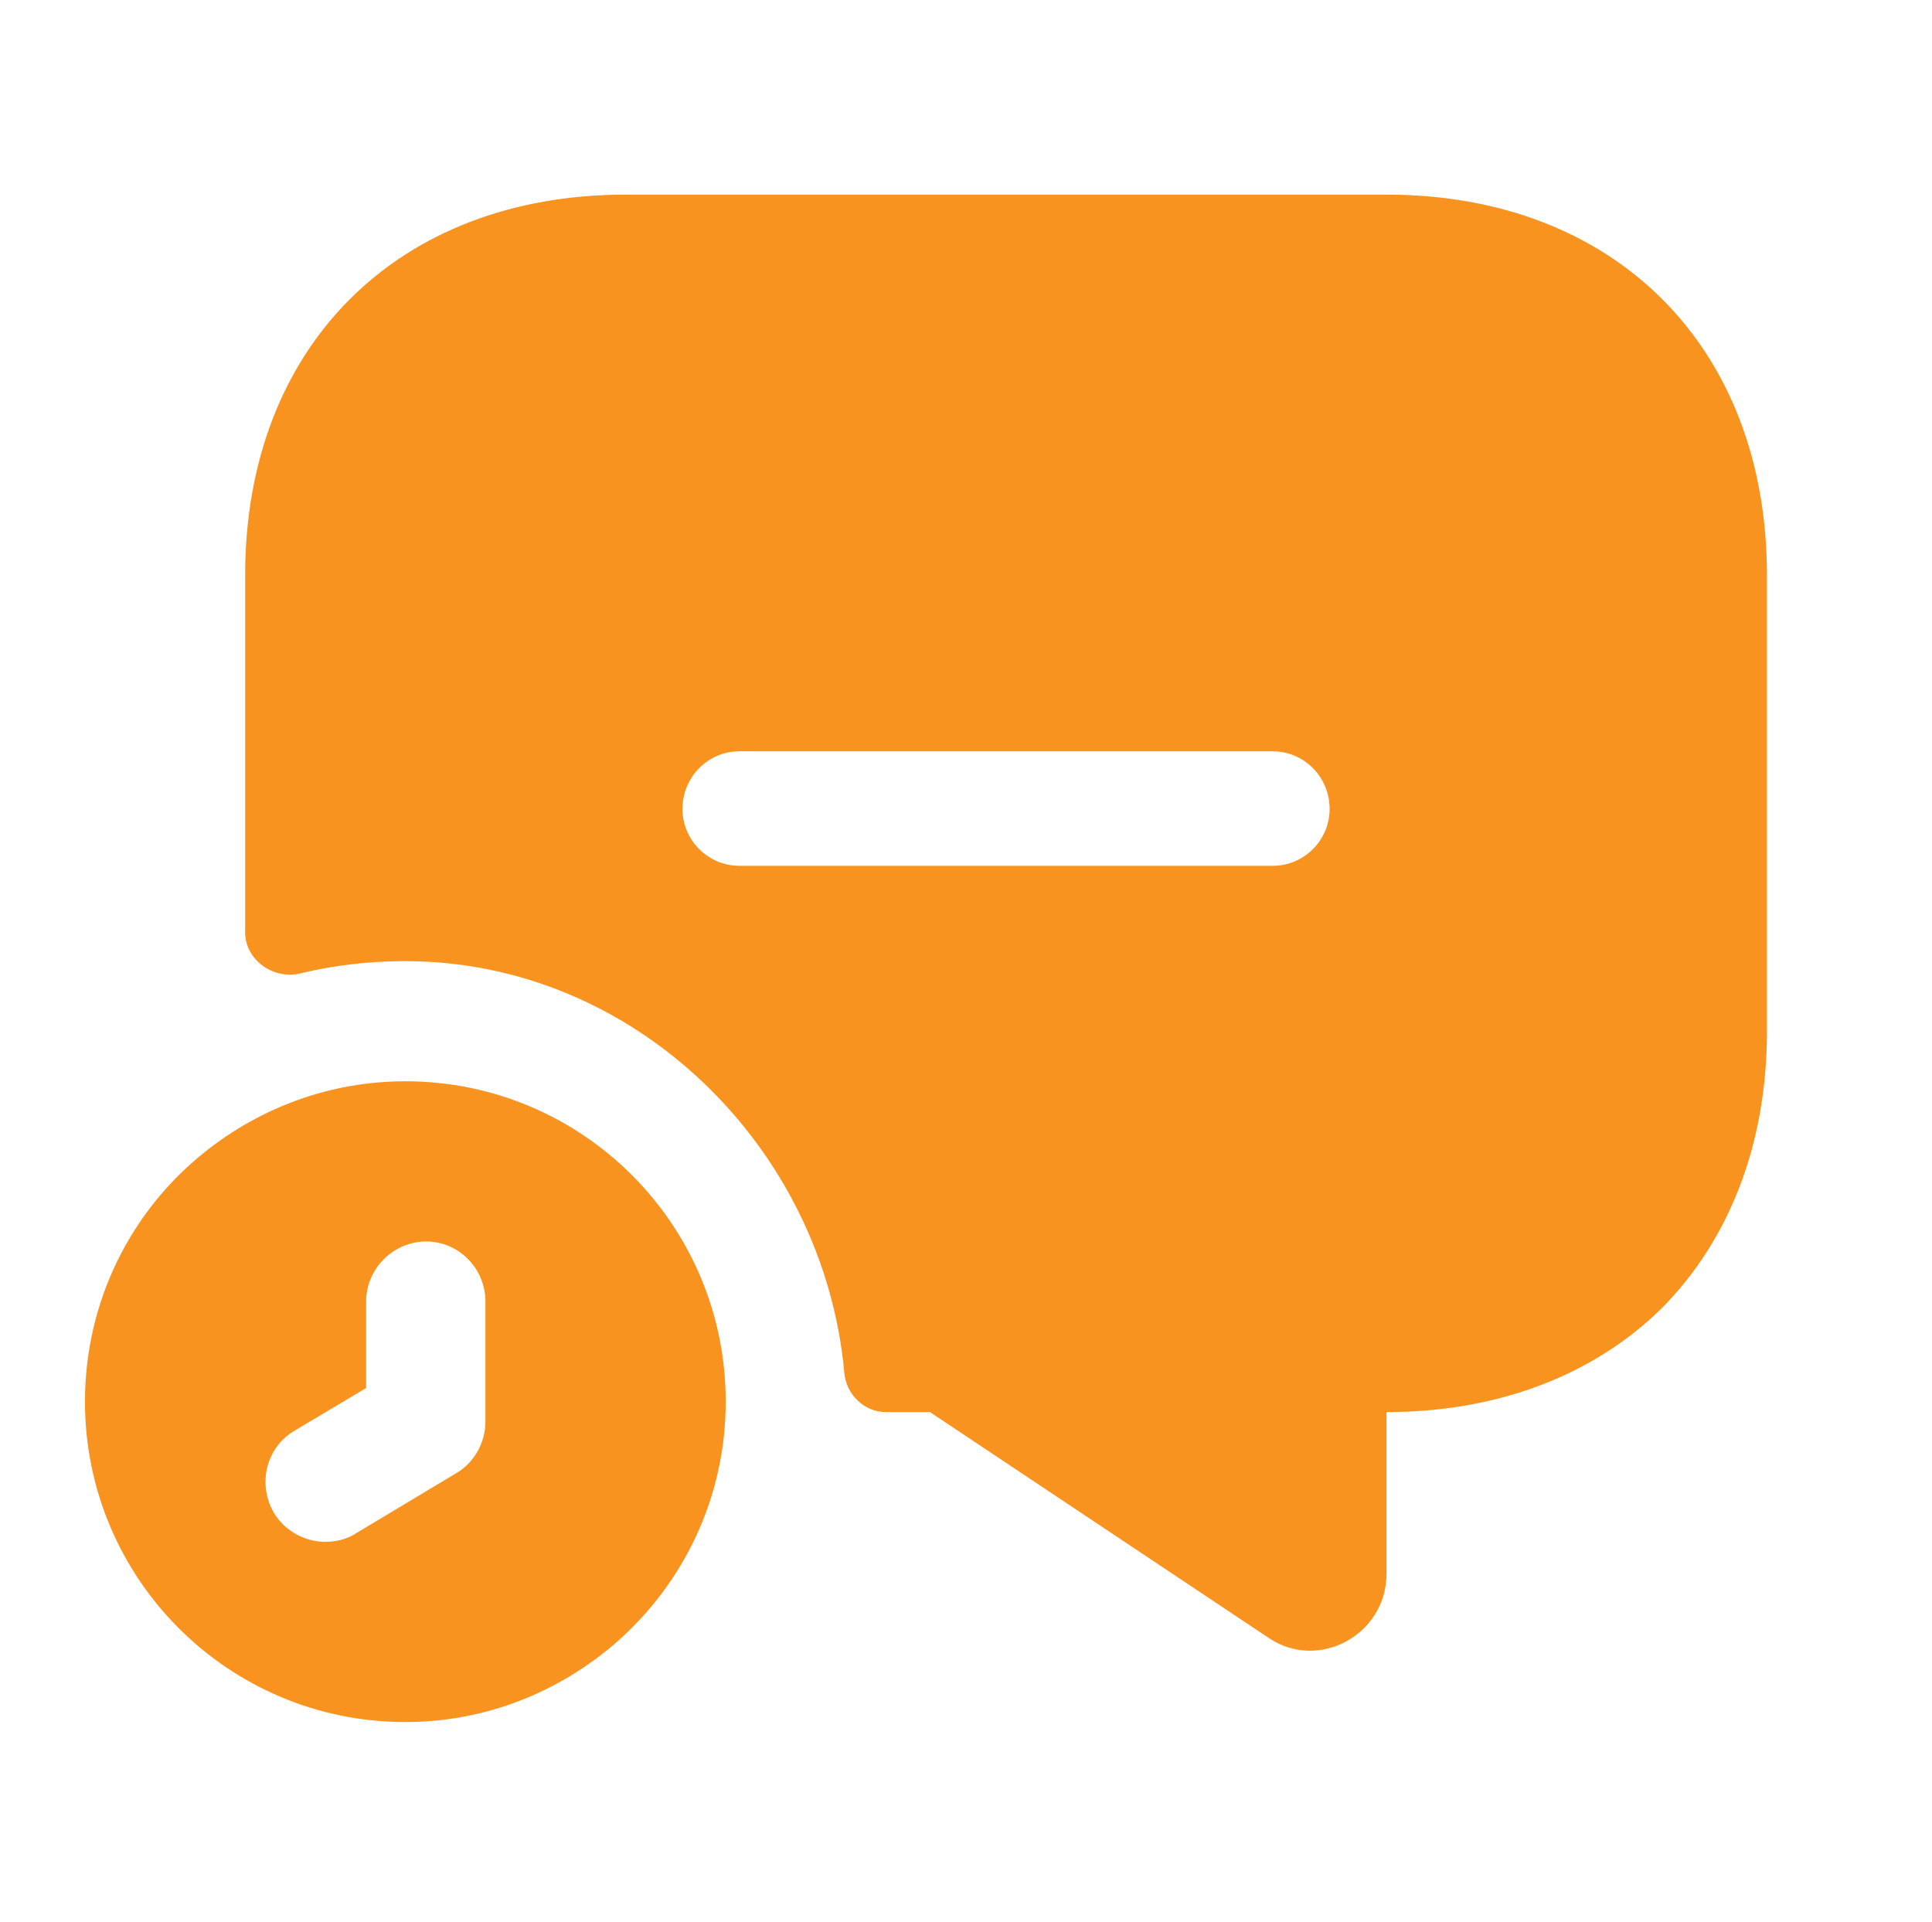
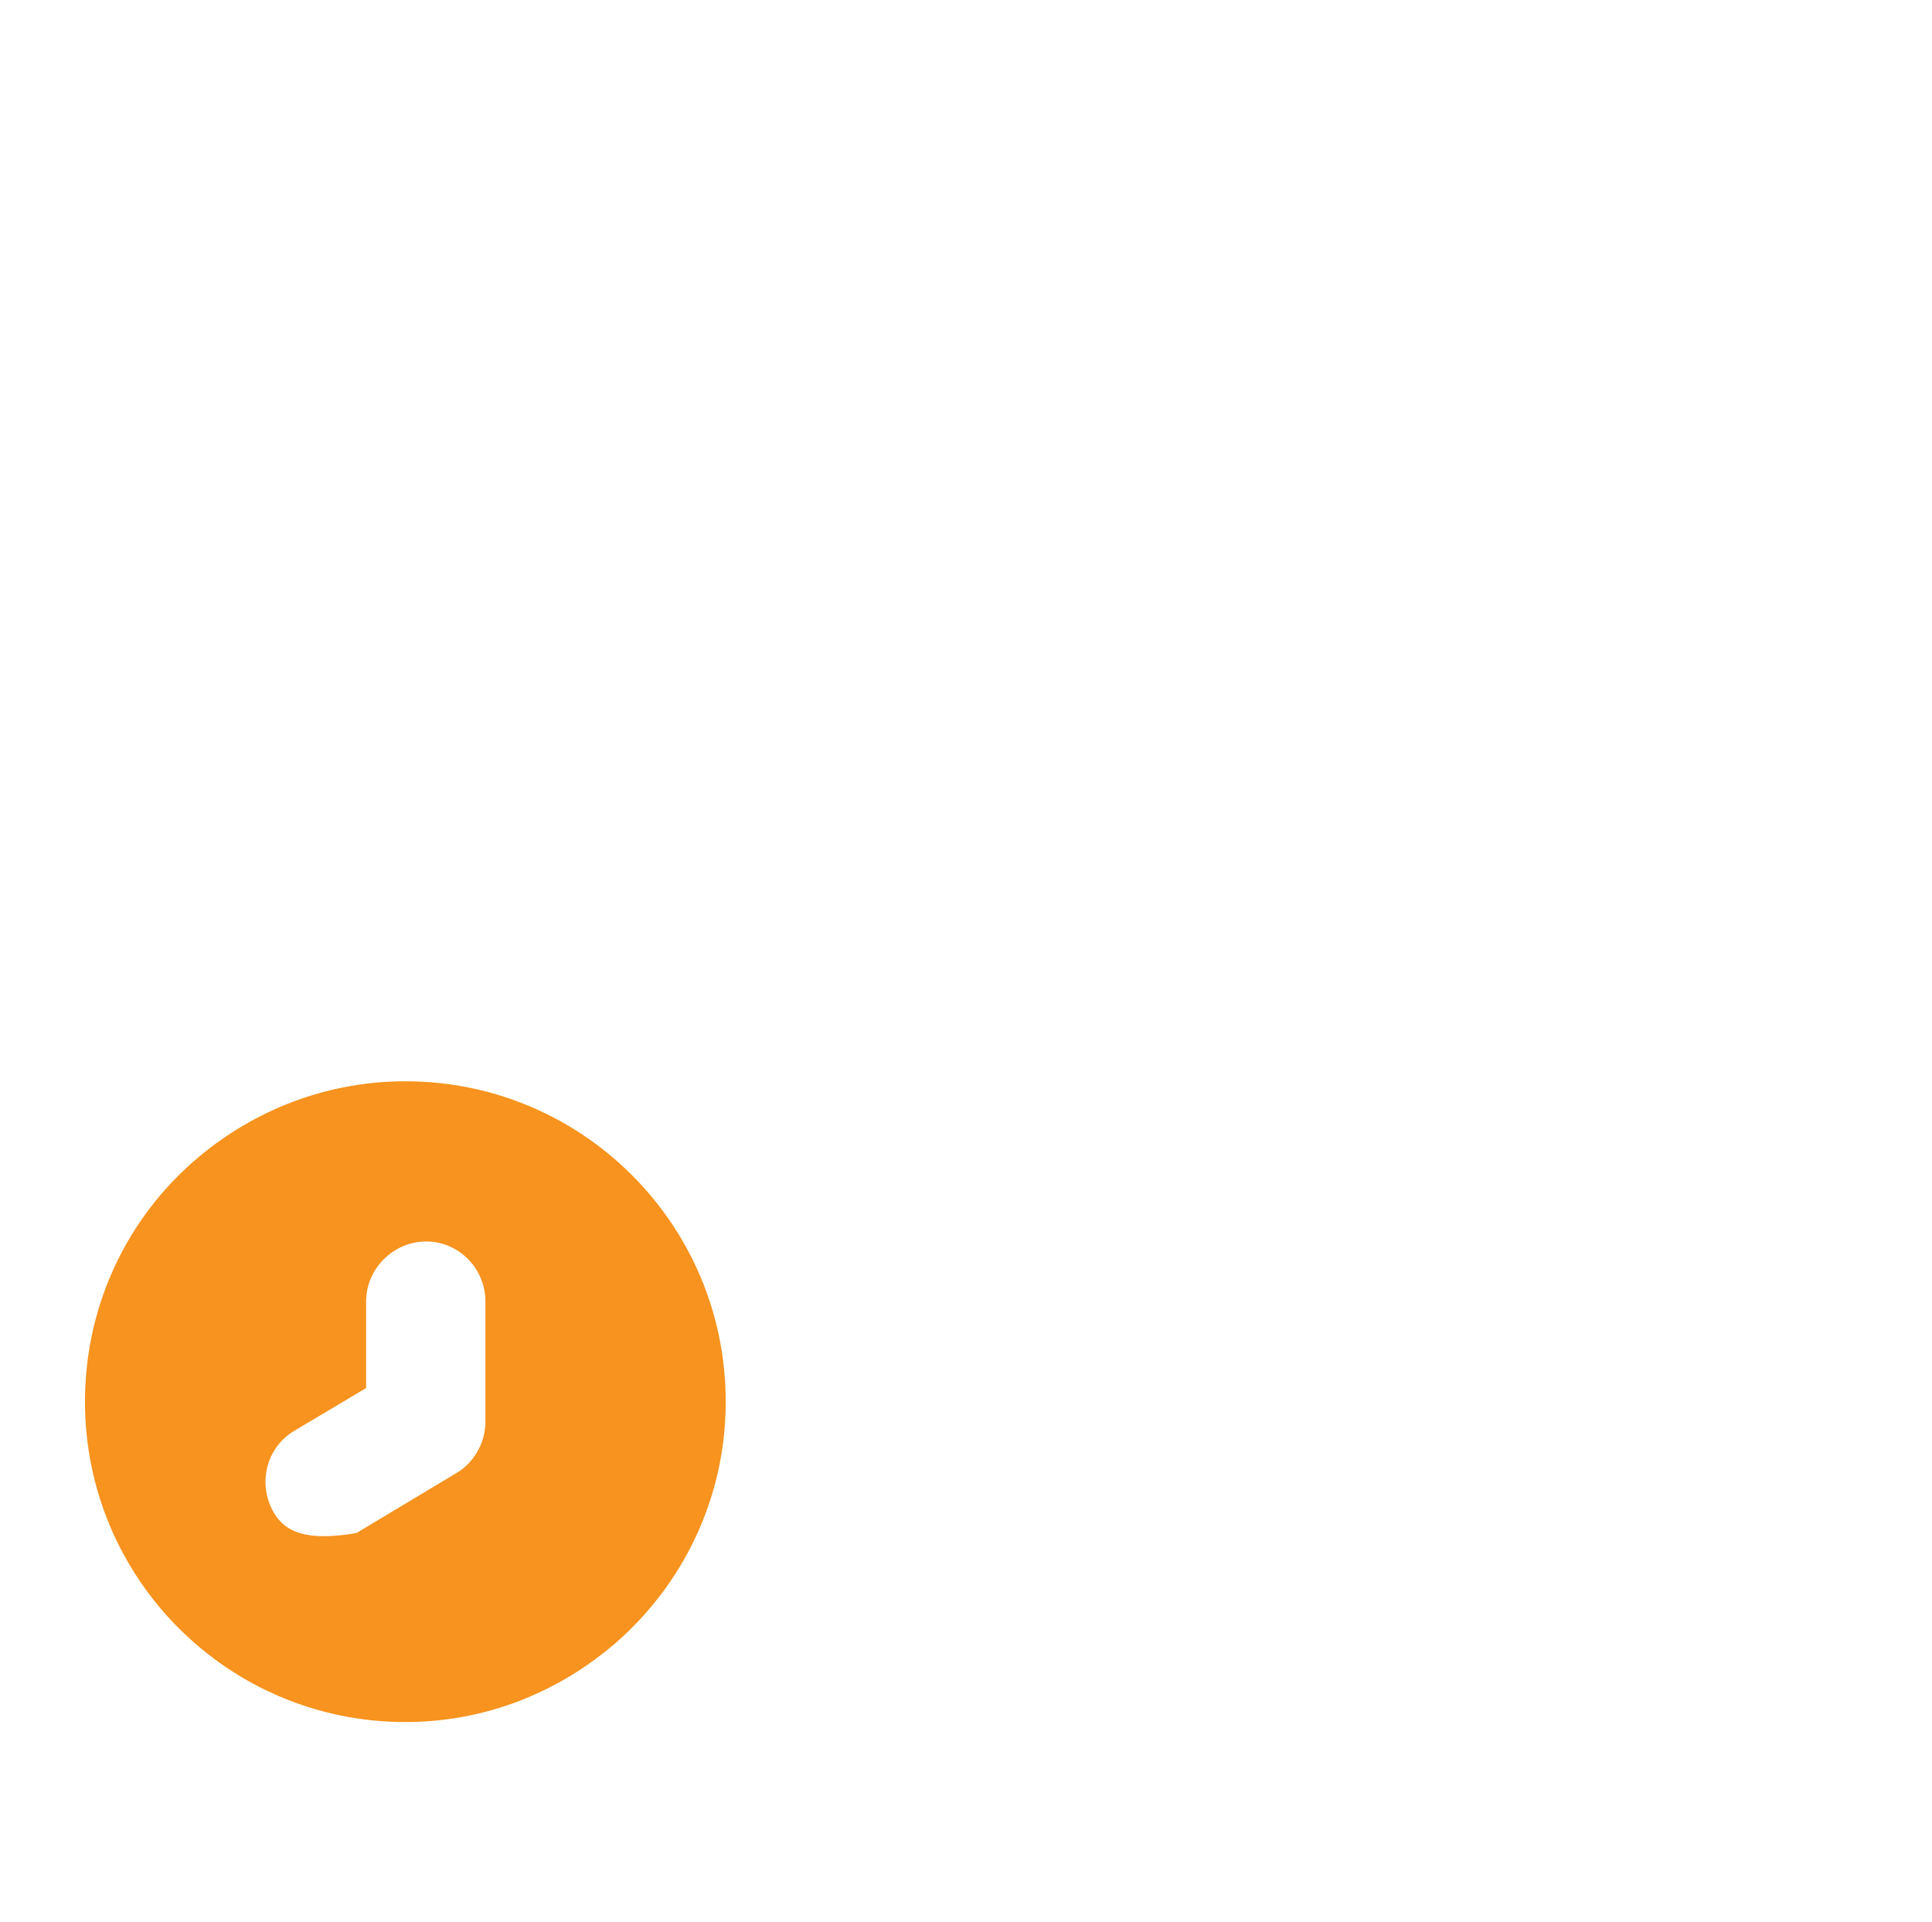
<svg xmlns="http://www.w3.org/2000/svg" width="198" height="197" viewBox="0 0 198 197" fill="none">
-   <path d="M41.542 110.812C33.826 110.812 26.685 113.521 21.021 118.036C13.469 124.028 8.709 133.303 8.709 143.646C8.709 161.786 23.401 176.479 41.542 176.479C49.832 176.479 57.384 173.36 63.212 168.271C70.025 162.279 74.375 153.496 74.375 143.646C74.375 125.505 59.682 110.812 41.542 110.812ZM49.75 145.698C49.75 147.832 48.601 149.884 46.795 150.951L36.535 157.107C35.55 157.764 34.401 158.01 33.334 158.01C31.281 158.01 29.229 156.943 28.08 155.055C26.356 152.1 27.259 148.325 30.214 146.601L37.52 142.25V133.385C37.52 130.02 40.311 127.229 43.676 127.229C47.041 127.229 49.75 130.02 49.75 133.385V145.698Z" fill="#F7931E" />
-   <path d="M142.094 19.946H64.115C40.721 19.946 25.125 35.542 25.125 58.936V95.545C25.125 98.418 28.08 100.47 30.871 99.731C34.318 98.91 37.848 98.5 41.542 98.5C65.017 98.5 84.389 117.543 86.523 140.609C86.688 142.907 88.575 144.713 90.792 144.713H95.306L130.027 167.86C135.117 171.308 142.094 167.532 142.094 161.294V144.713C153.75 144.713 163.517 140.773 170.33 134.042C177.143 127.147 181.083 117.379 181.083 105.723V58.936C181.083 35.542 165.487 19.946 142.094 19.946ZM130.438 88.732H75.77C72.569 88.732 69.942 86.106 69.942 82.904C69.942 79.621 72.569 76.994 75.77 76.994H130.438C133.639 76.994 136.266 79.621 136.266 82.904C136.266 86.106 133.639 88.732 130.438 88.732Z" fill="#F7931E" />
+   <path d="M41.542 110.812C33.826 110.812 26.685 113.521 21.021 118.036C13.469 124.028 8.709 133.303 8.709 143.646C8.709 161.786 23.401 176.479 41.542 176.479C49.832 176.479 57.384 173.36 63.212 168.271C70.025 162.279 74.375 153.496 74.375 143.646C74.375 125.505 59.682 110.812 41.542 110.812ZM49.75 145.698C49.75 147.832 48.601 149.884 46.795 150.951L36.535 157.107C31.281 158.01 29.229 156.943 28.08 155.055C26.356 152.1 27.259 148.325 30.214 146.601L37.52 142.25V133.385C37.52 130.02 40.311 127.229 43.676 127.229C47.041 127.229 49.75 130.02 49.75 133.385V145.698Z" fill="#F7931E" />
</svg>